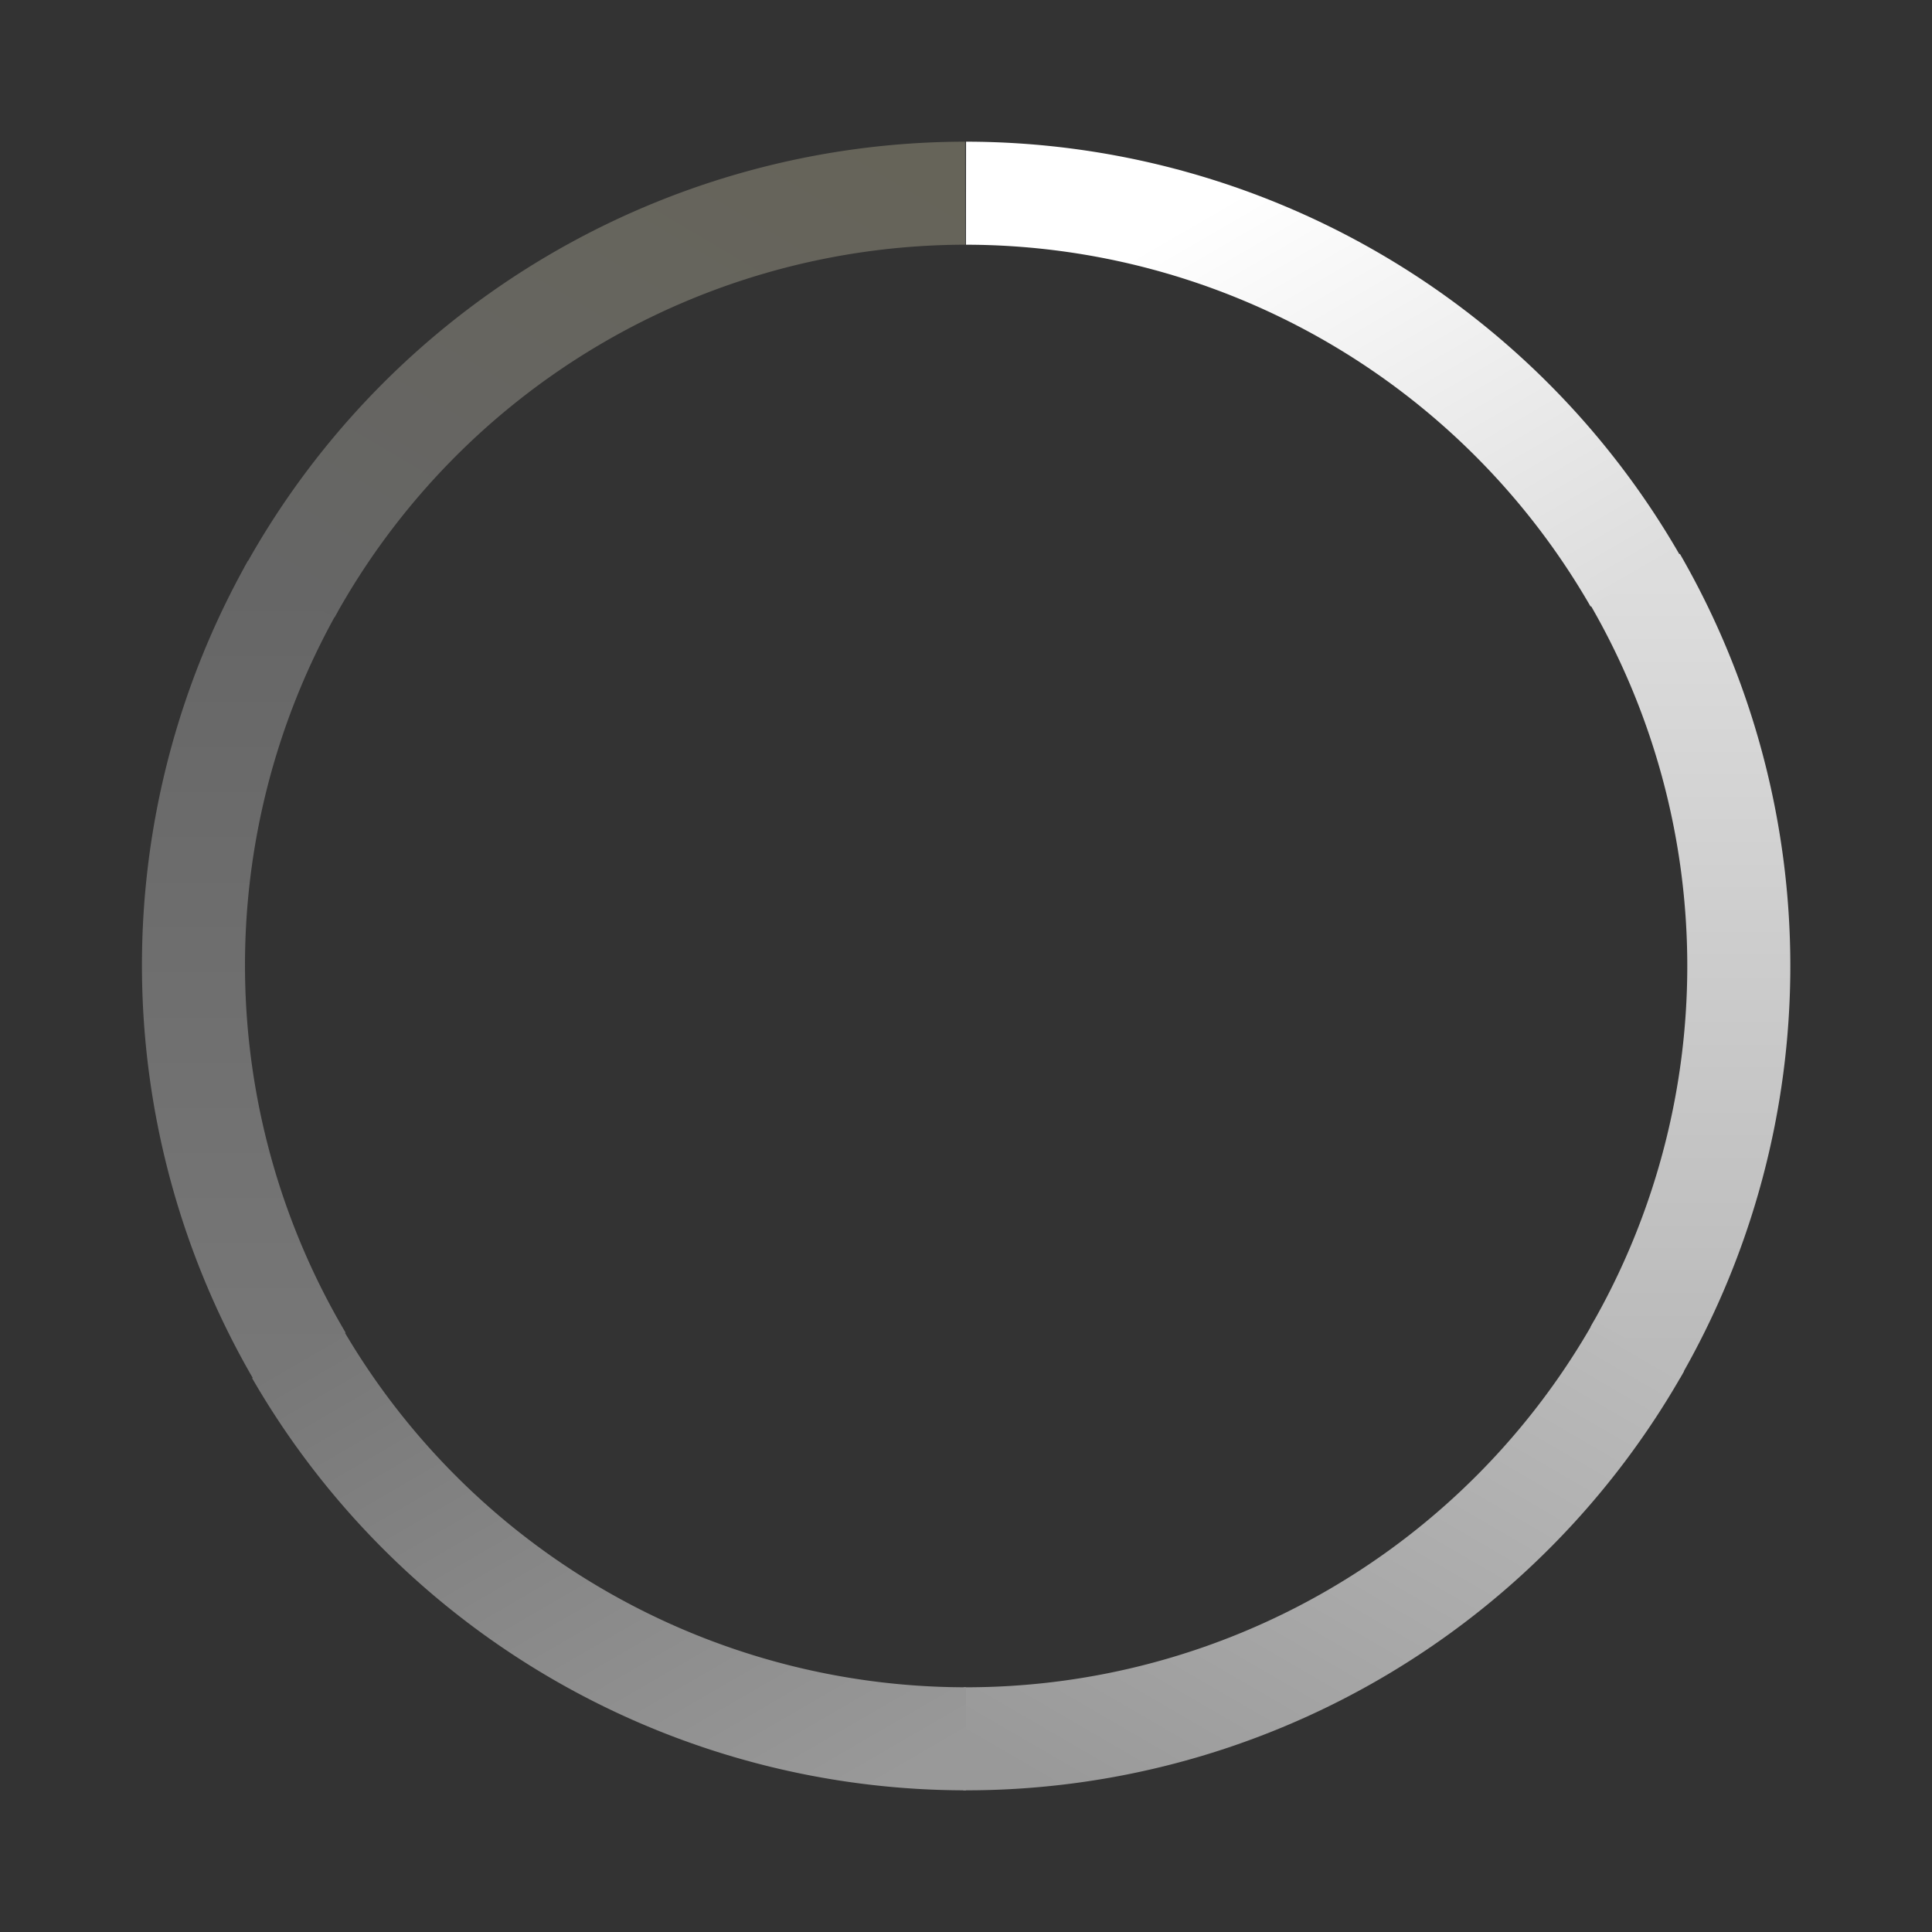
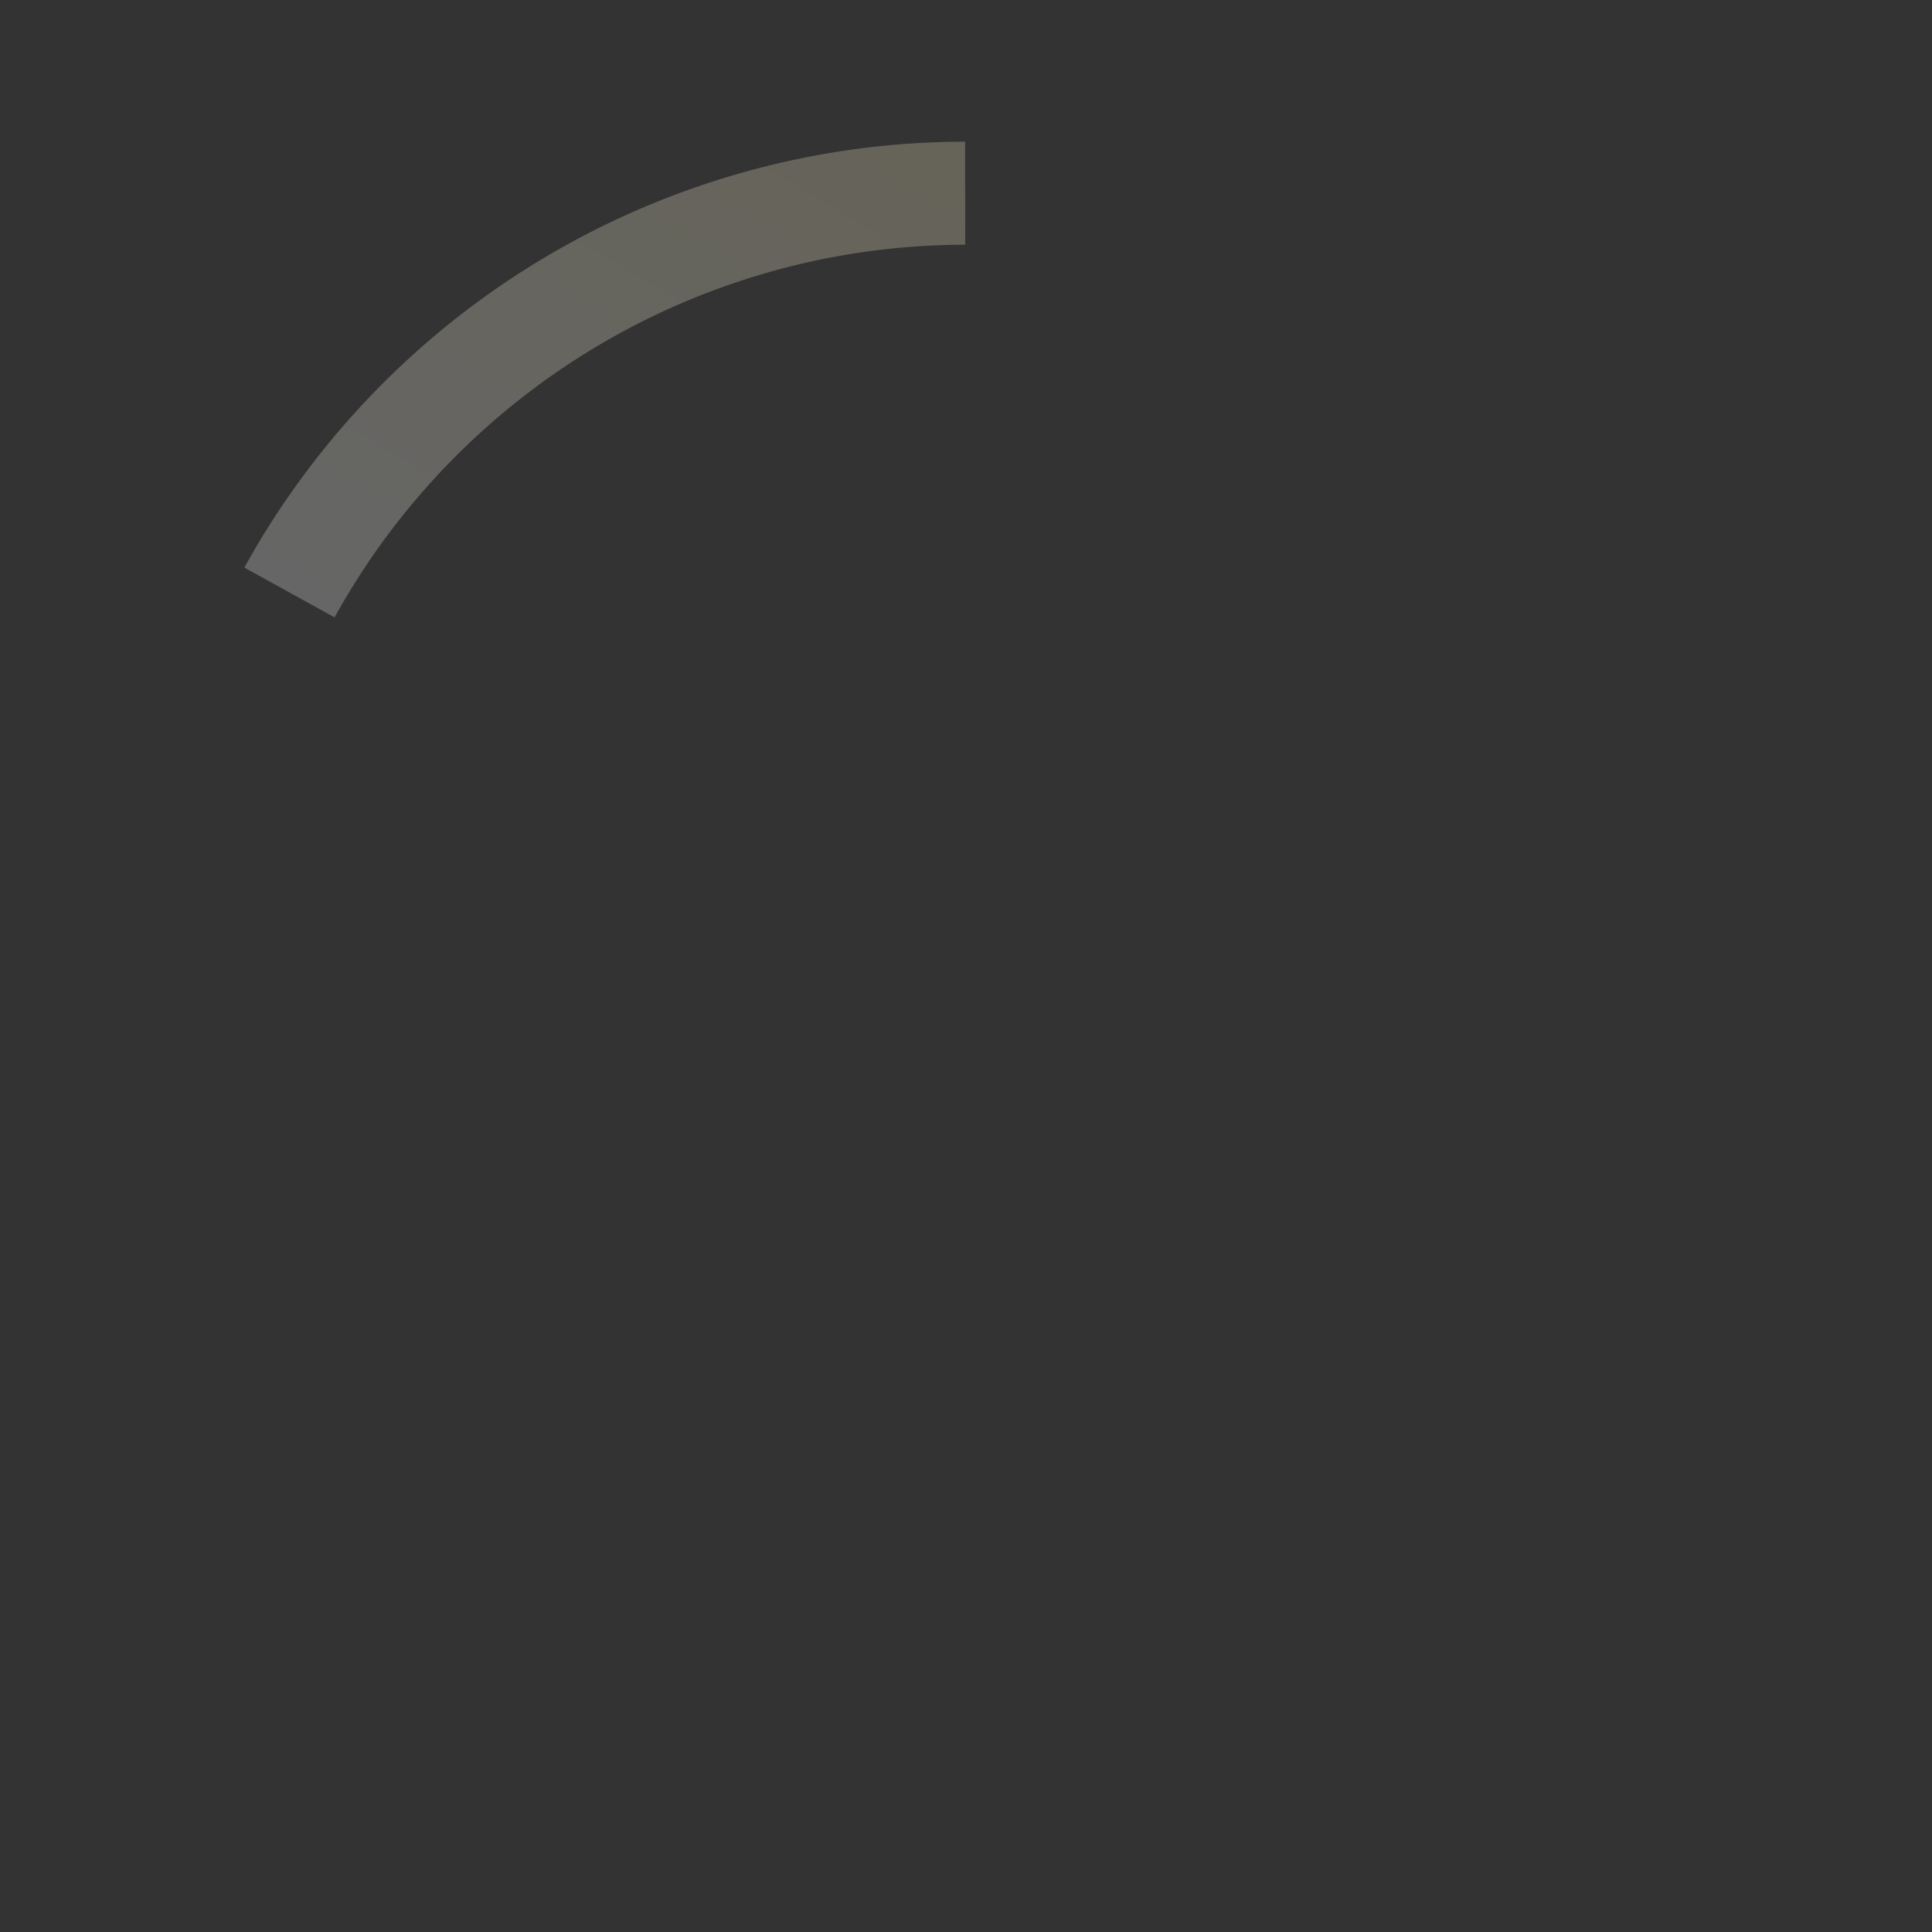
<svg xmlns="http://www.w3.org/2000/svg" width="100" height="100" viewBox="0 0 300 300">
  <rect x="0" y="0" width="300" height="300" fill="#333333" stroke="none" />
  <linearGradient id="a" x2="1" y2="1">
    <stop offset="20%" stop-color="#fff" />
    <stop offset="100%" stop-color="#ddd" />
  </linearGradient>
  <linearGradient id="b" x1=".5" x2=".5" y2="1">
    <stop offset="0%" stop-color="#ddd" />
    <stop offset="100%" stop-color="#bbb" />
  </linearGradient>
  <linearGradient id="c" x1="1" x2="0" y2="1">
    <stop offset="0%" stop-color="#bbb" />
    <stop offset="100%" stop-color="#999" />
  </linearGradient>
  <linearGradient id="d" x1="1" y1="1" x2="0">
    <stop offset="0%" stop-color="#999" />
    <stop offset="100%" stop-color="#777" />
  </linearGradient>
  <linearGradient id="e" x1=".5" y1="1" x2=".5">
    <stop offset="0%" stop-color="#777" />
    <stop offset="100%" stop-color="#666" />
  </linearGradient>
  <linearGradient id="f" y1="1" x2="1">
    <stop offset="0%" stop-color="#666" />
    <stop offset="100%" stop-color="#666459" />
  </linearGradient>
-   <path d="M150 30a120 120 0 0 1 103.923 60.2" fill="none" stroke="url(#a)" stroke-width="16" />
-   <path d="M253.923 90a120 120 0 0 1 0 120" fill="none" stroke="url(#b)" stroke-width="16" />
-   <path d="M254.523 209A120 120 0 0 1 149.6 270" fill="none" stroke="url(#c)" stroke-width="16" />
-   <path d="M150 270a120 120 0 0 1-103.923-60" fill="none" stroke="url(#d)" stroke-width="16" />
-   <path d="M46.777 211a120 120 0 0 1-1.3-120" fill="none" stroke="url(#e)" stroke-width="16" />
  <path d="M44.948 92A120 120 0 0 1 149.87 30" fill="none" stroke="url(#f)" stroke-width="16" />
</svg>